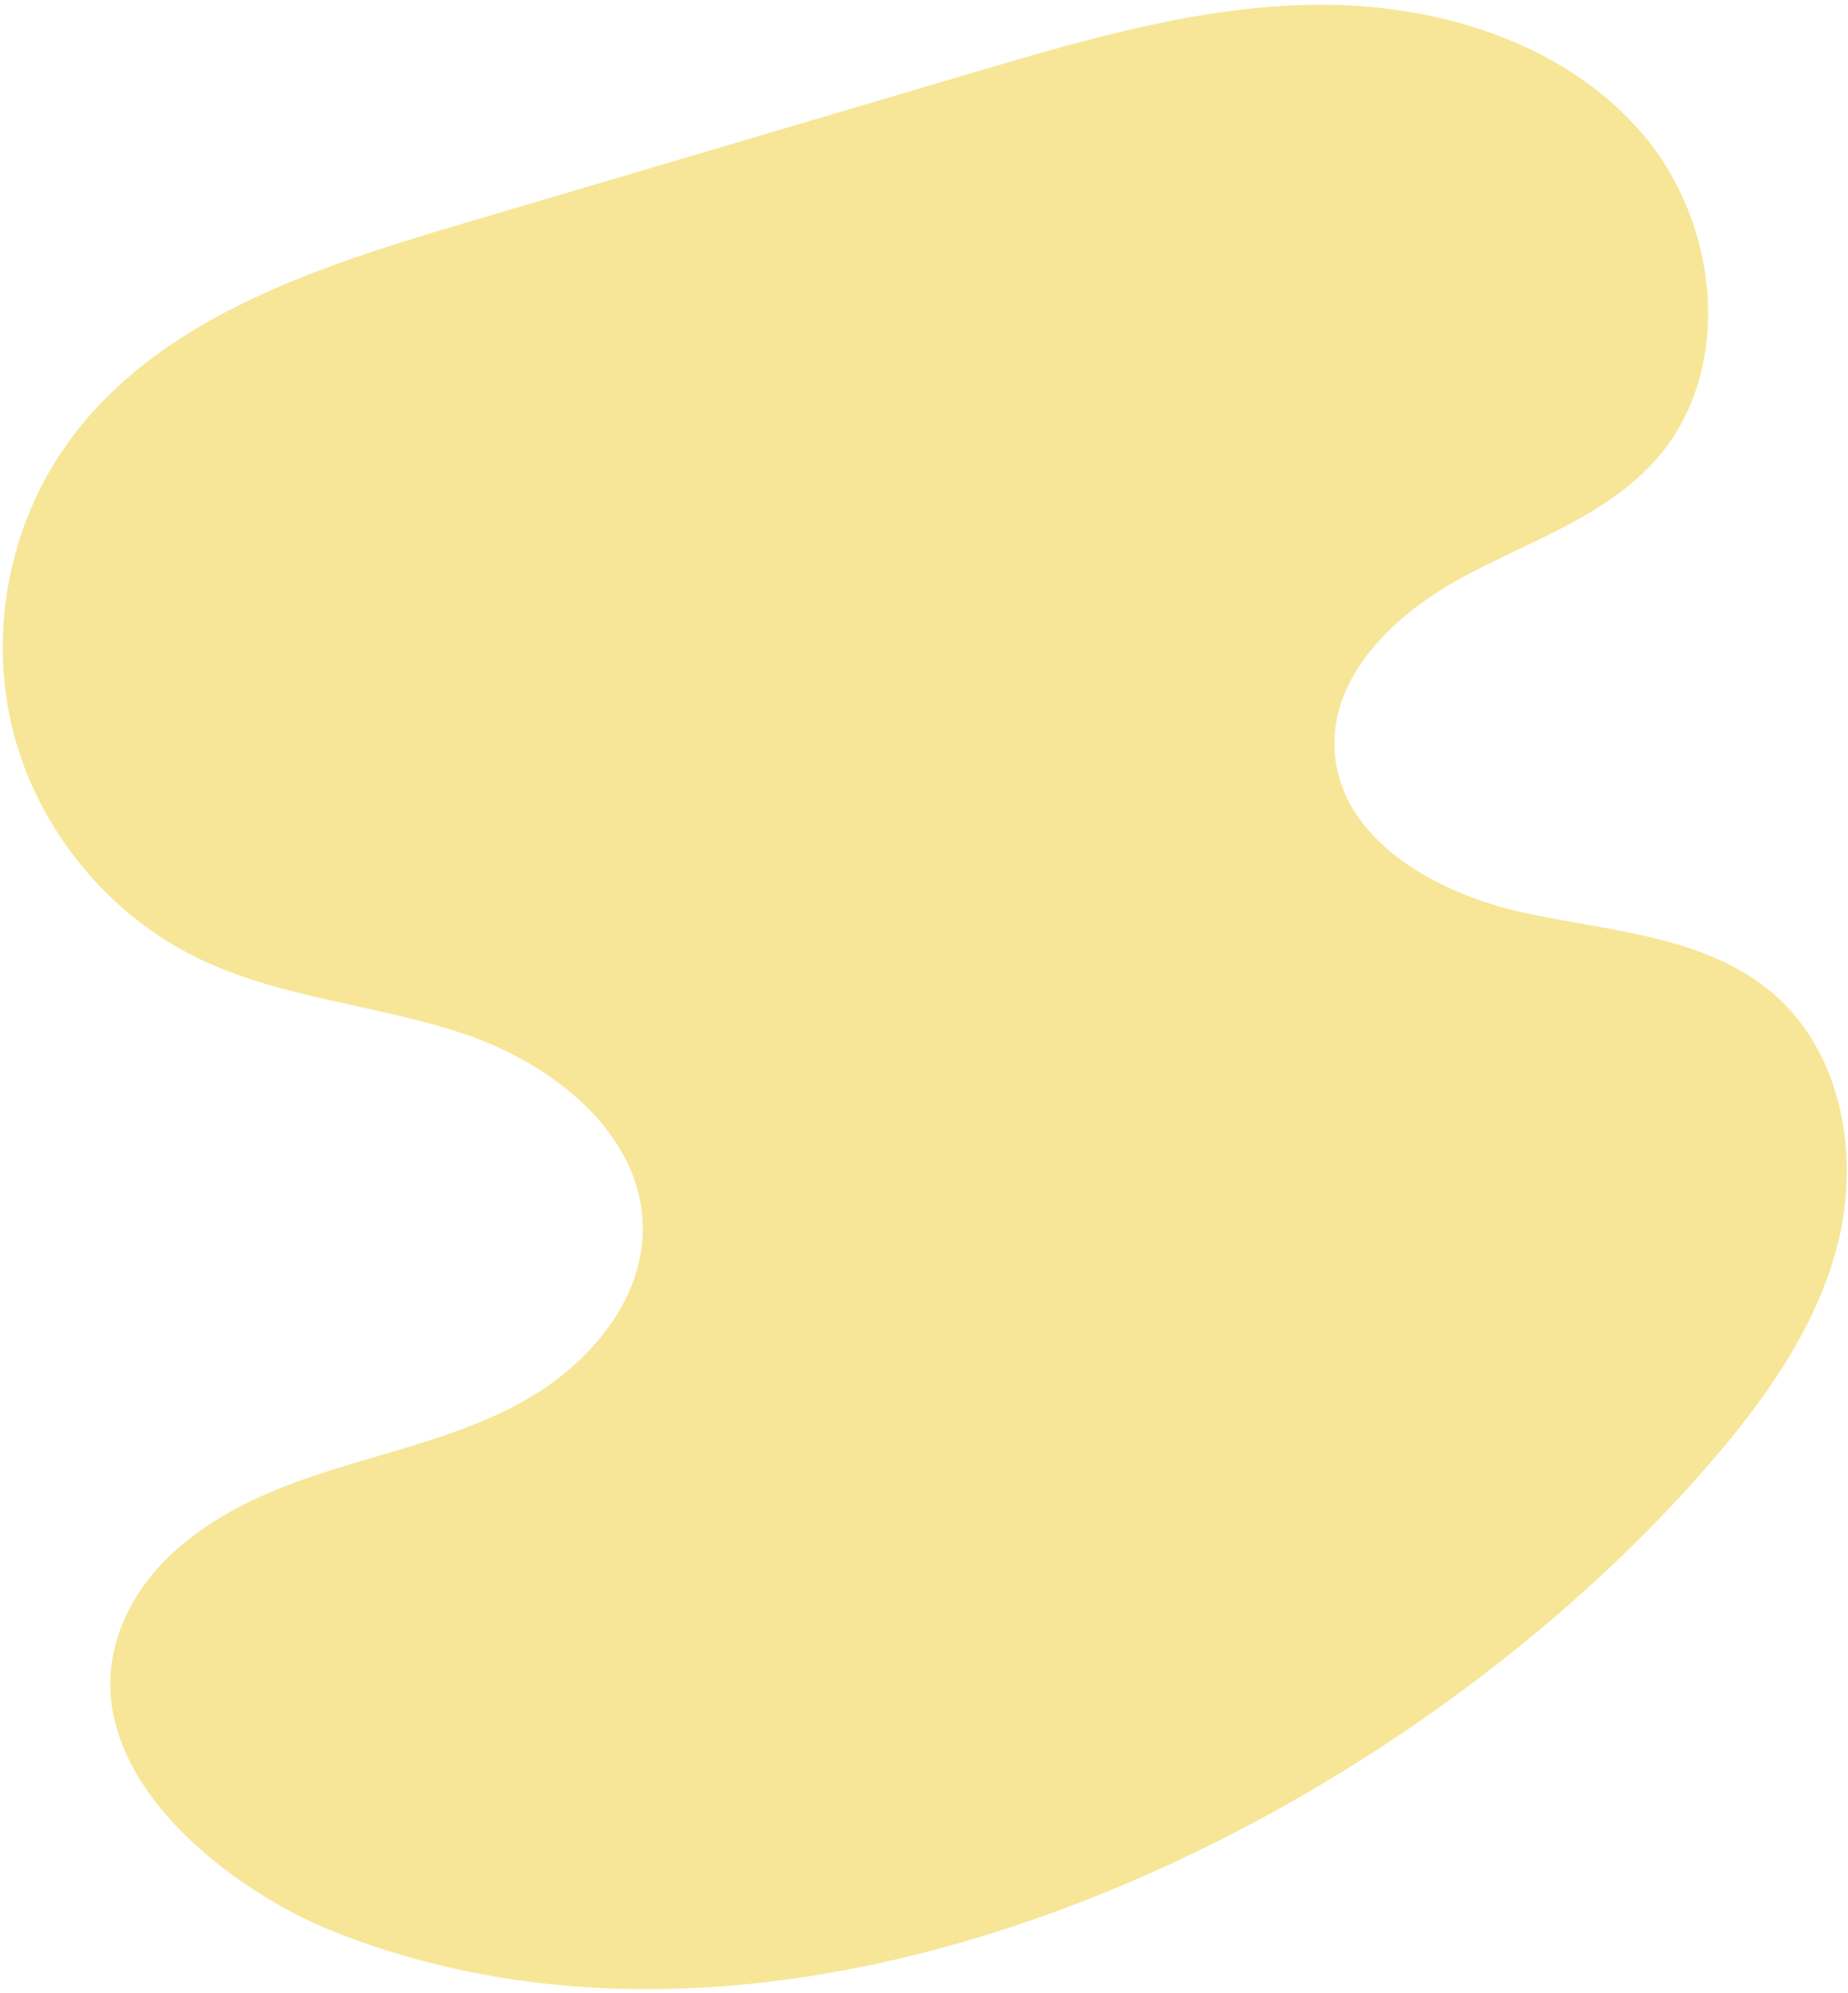
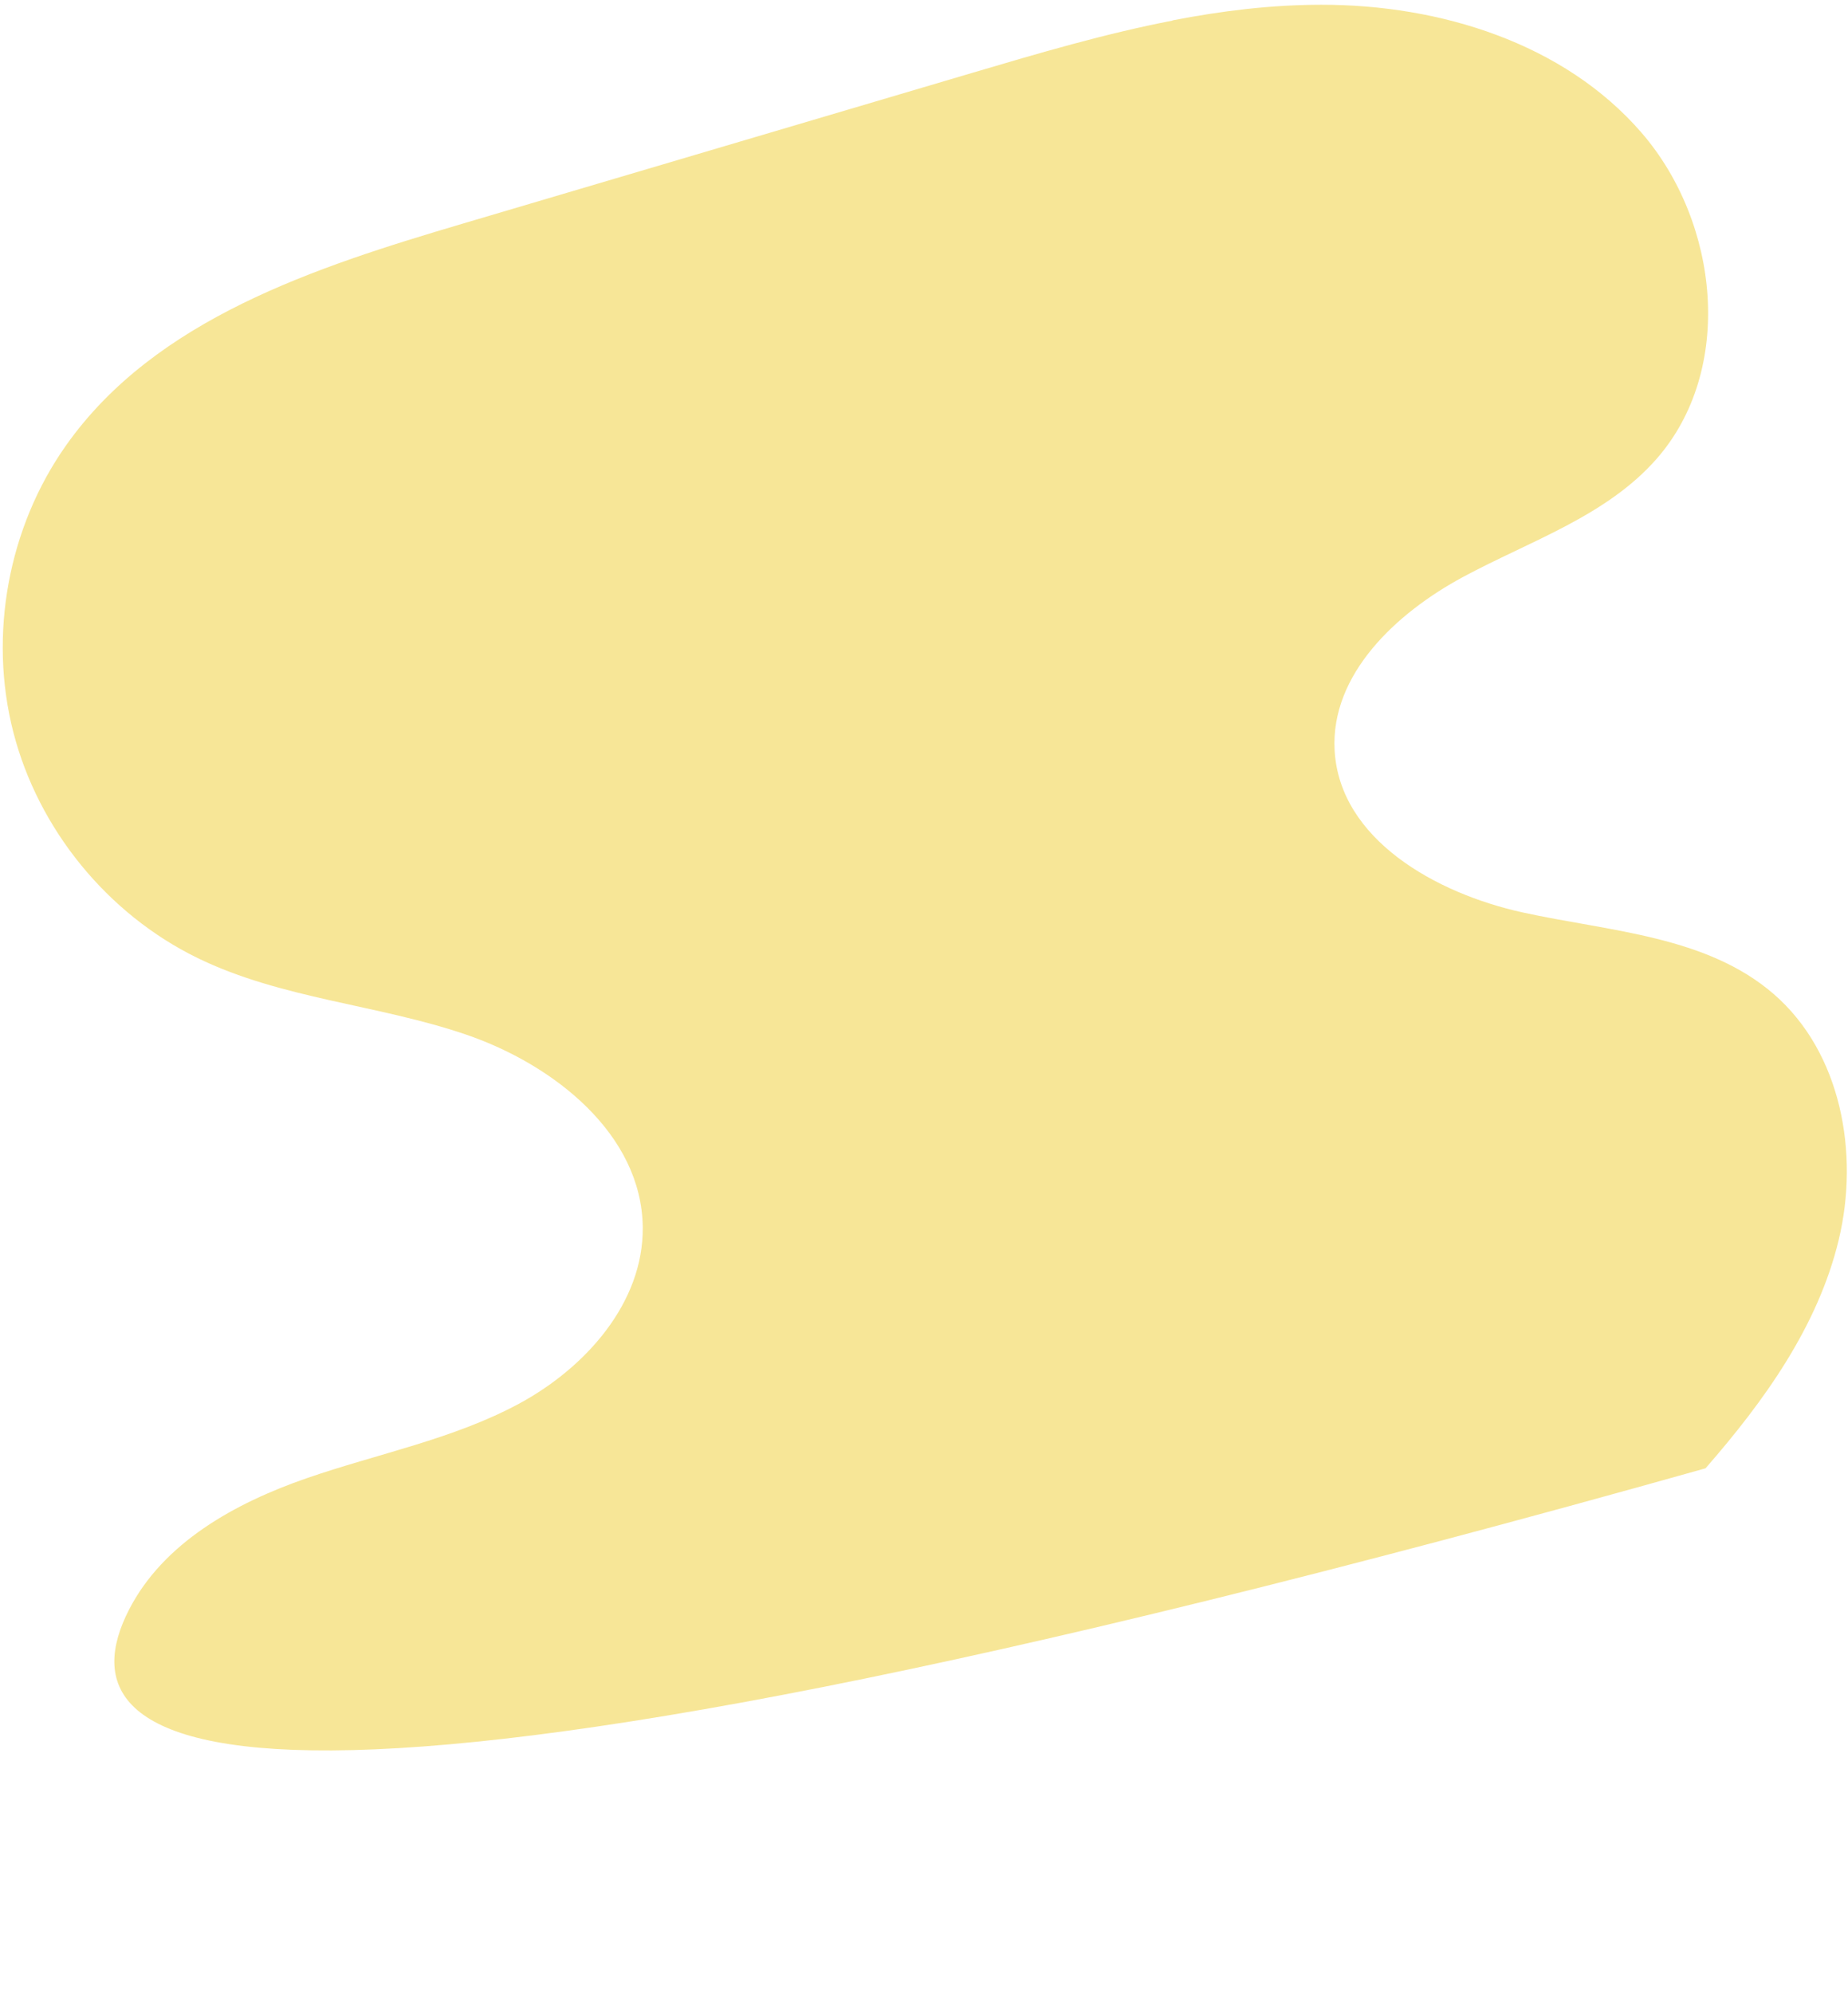
<svg xmlns="http://www.w3.org/2000/svg" fill="none" viewBox="0 0 358 386" height="386" width="358">
-   <path fill="#F7E697" d="M227.138 3.951C236.646 2.103 246.25 0.927 255.948 0.92C278.946 0.896 303.004 8.343 318.03 25.741C333.056 43.139 336.077 71.607 320.912 88.895C311.2 99.972 296.412 104.778 283.44 111.759C270.467 118.741 257.734 130.647 258.547 145.355C259.508 162.584 278.136 173.057 294.997 176.756C311.862 180.444 330.584 181.263 343.624 192.571C356.664 203.879 360.233 223.376 356.206 240.158C352.179 256.941 341.74 271.433 330.397 284.43C270.763 352.743 155.926 410.182 64.974 374.296C42.489 365.428 10.539 340.02 24.984 311.837C31.643 298.835 45.517 291.173 59.319 286.38C73.121 281.587 87.756 278.823 100.604 271.881C113.456 264.928 124.672 252.346 124.514 237.736C124.322 219.701 107.306 206.213 90.23 200.393C73.155 194.573 54.508 193.49 38.288 185.587C20.82 177.071 7.414 160.635 2.581 141.822C-2.253 123.008 1.584 102.141 12.795 86.281C30.082 61.797 61.015 51.785 89.755 43.286C122.664 33.546 155.567 23.818 188.475 14.078C201.228 10.303 214.096 6.512 227.134 3.99L227.138 3.951Z" />
+   <path fill="#F7E697" d="M227.138 3.951C236.646 2.103 246.25 0.927 255.948 0.92C278.946 0.896 303.004 8.343 318.03 25.741C333.056 43.139 336.077 71.607 320.912 88.895C311.2 99.972 296.412 104.778 283.44 111.759C270.467 118.741 257.734 130.647 258.547 145.355C259.508 162.584 278.136 173.057 294.997 176.756C311.862 180.444 330.584 181.263 343.624 192.571C356.664 203.879 360.233 223.376 356.206 240.158C352.179 256.941 341.74 271.433 330.397 284.43C42.489 365.428 10.539 340.02 24.984 311.837C31.643 298.835 45.517 291.173 59.319 286.38C73.121 281.587 87.756 278.823 100.604 271.881C113.456 264.928 124.672 252.346 124.514 237.736C124.322 219.701 107.306 206.213 90.23 200.393C73.155 194.573 54.508 193.49 38.288 185.587C20.82 177.071 7.414 160.635 2.581 141.822C-2.253 123.008 1.584 102.141 12.795 86.281C30.082 61.797 61.015 51.785 89.755 43.286C122.664 33.546 155.567 23.818 188.475 14.078C201.228 10.303 214.096 6.512 227.134 3.99L227.138 3.951Z" />
</svg>